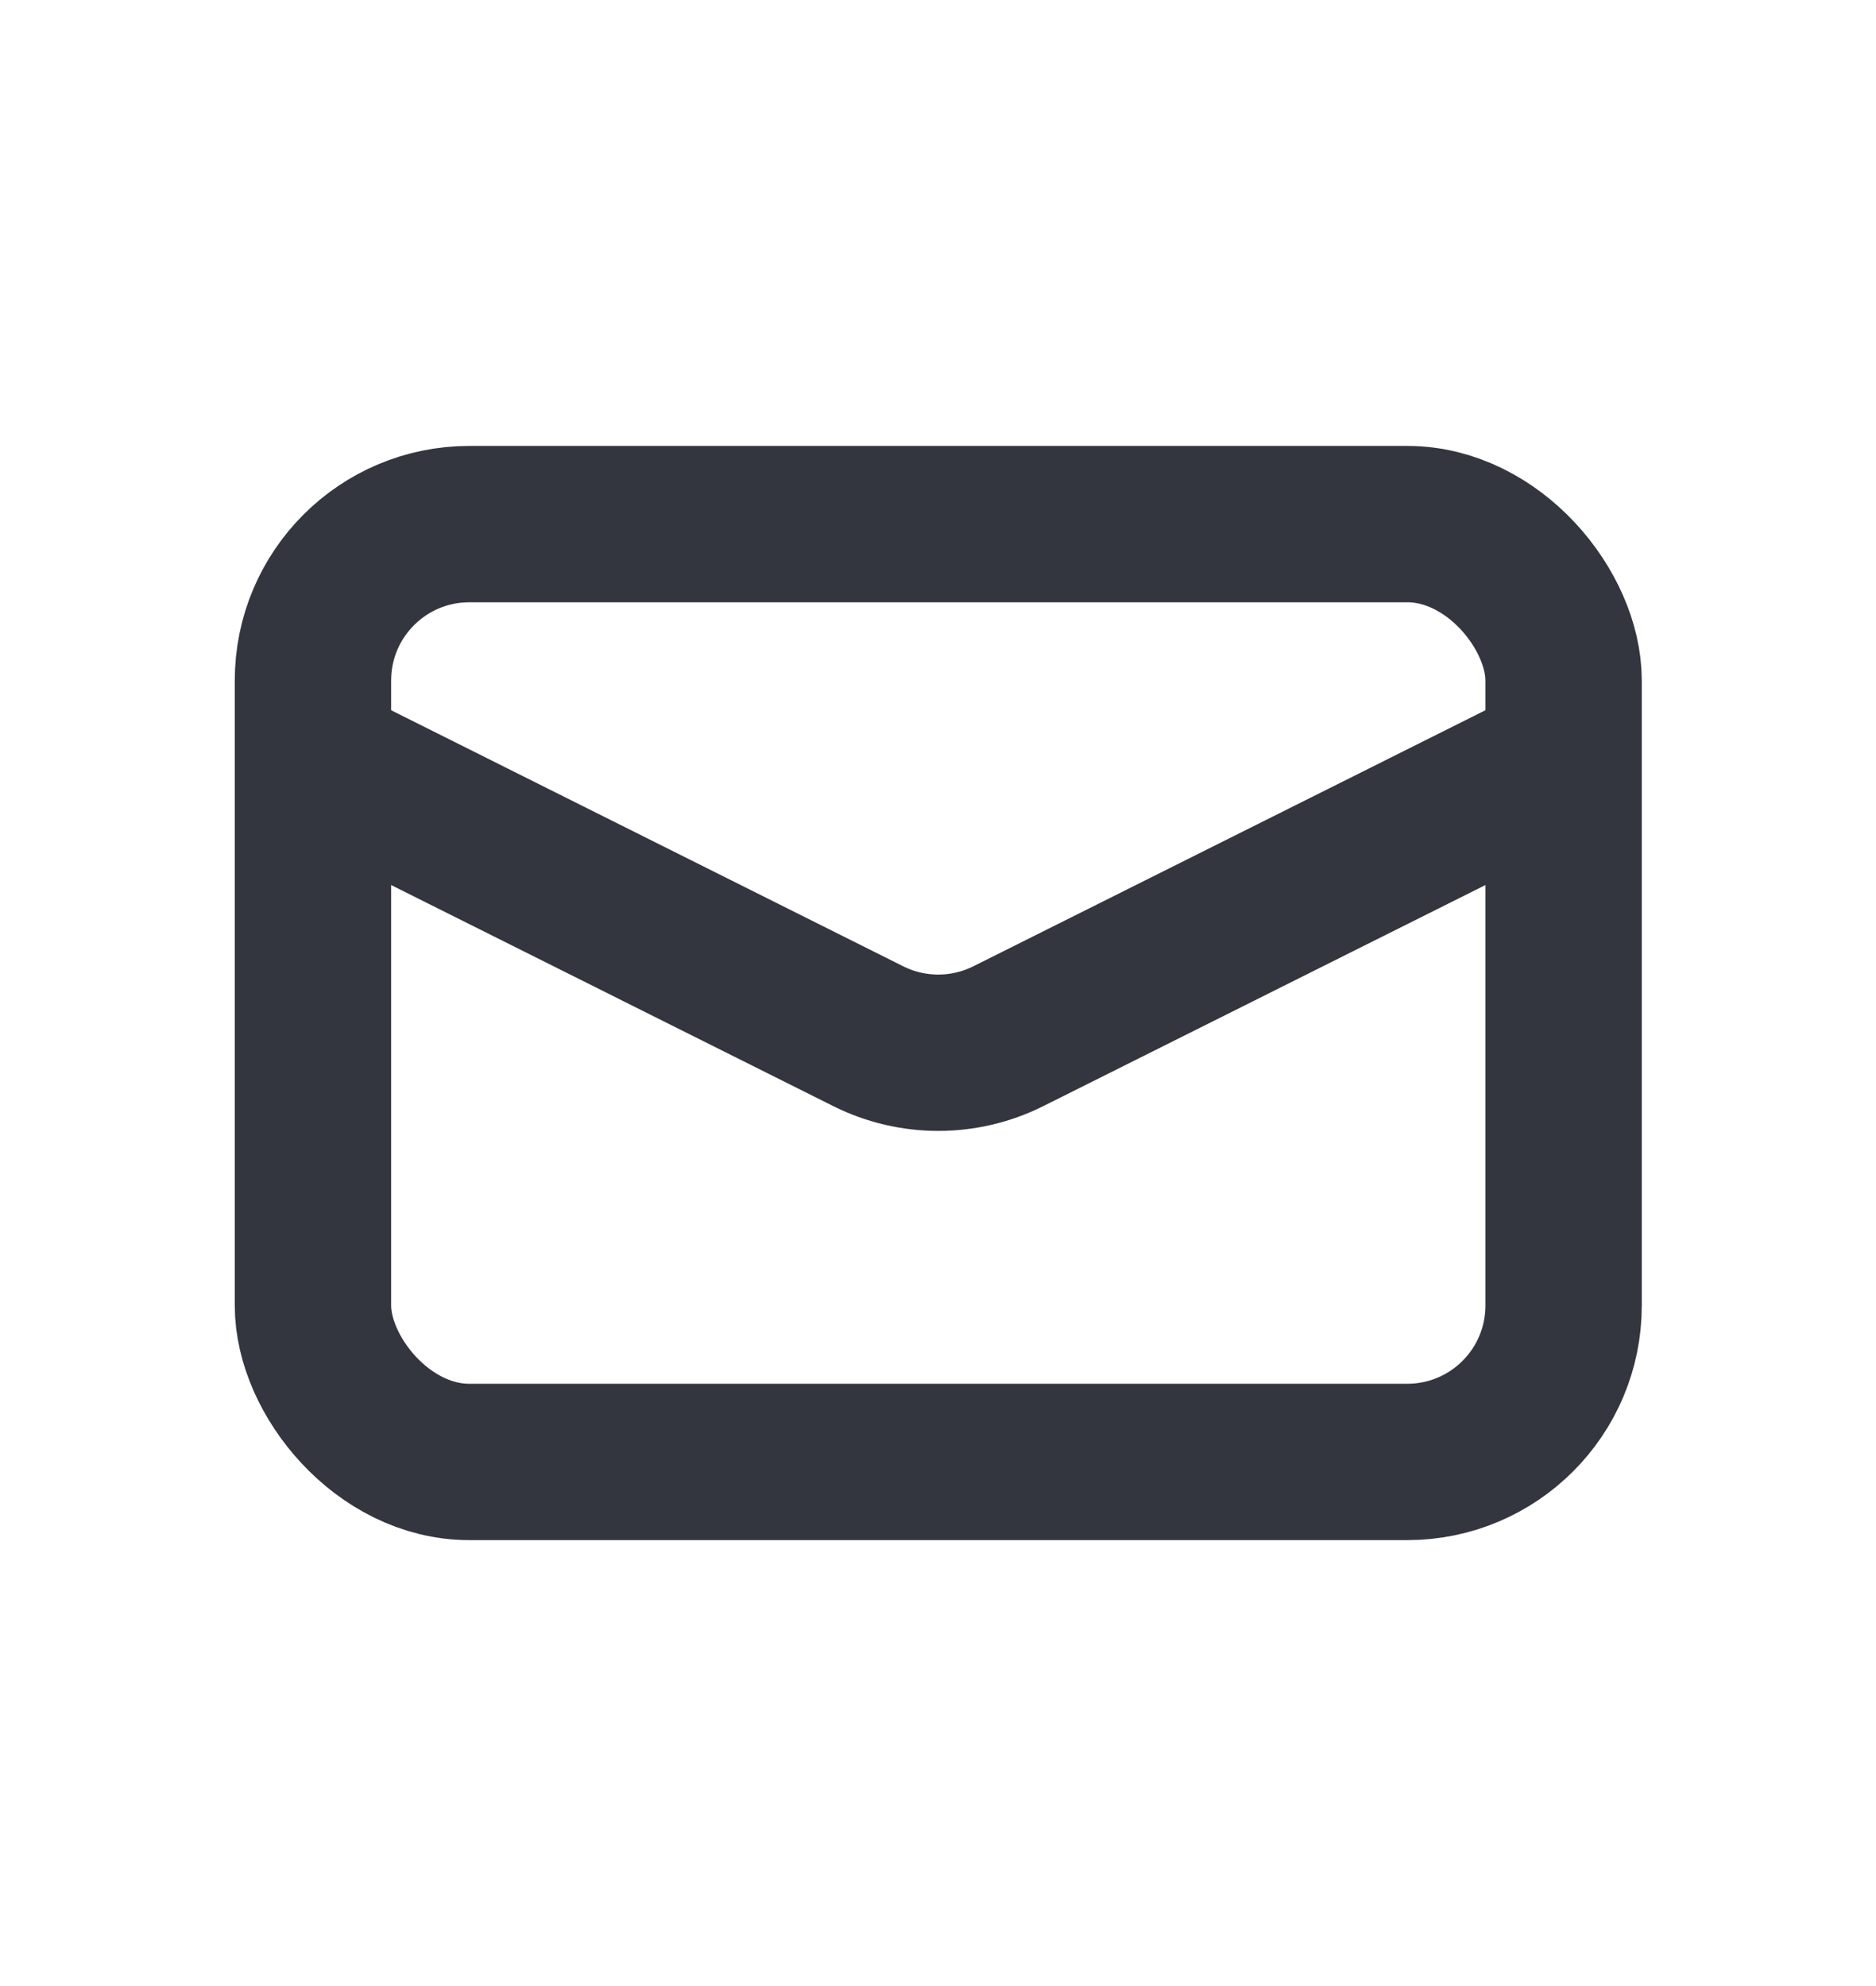
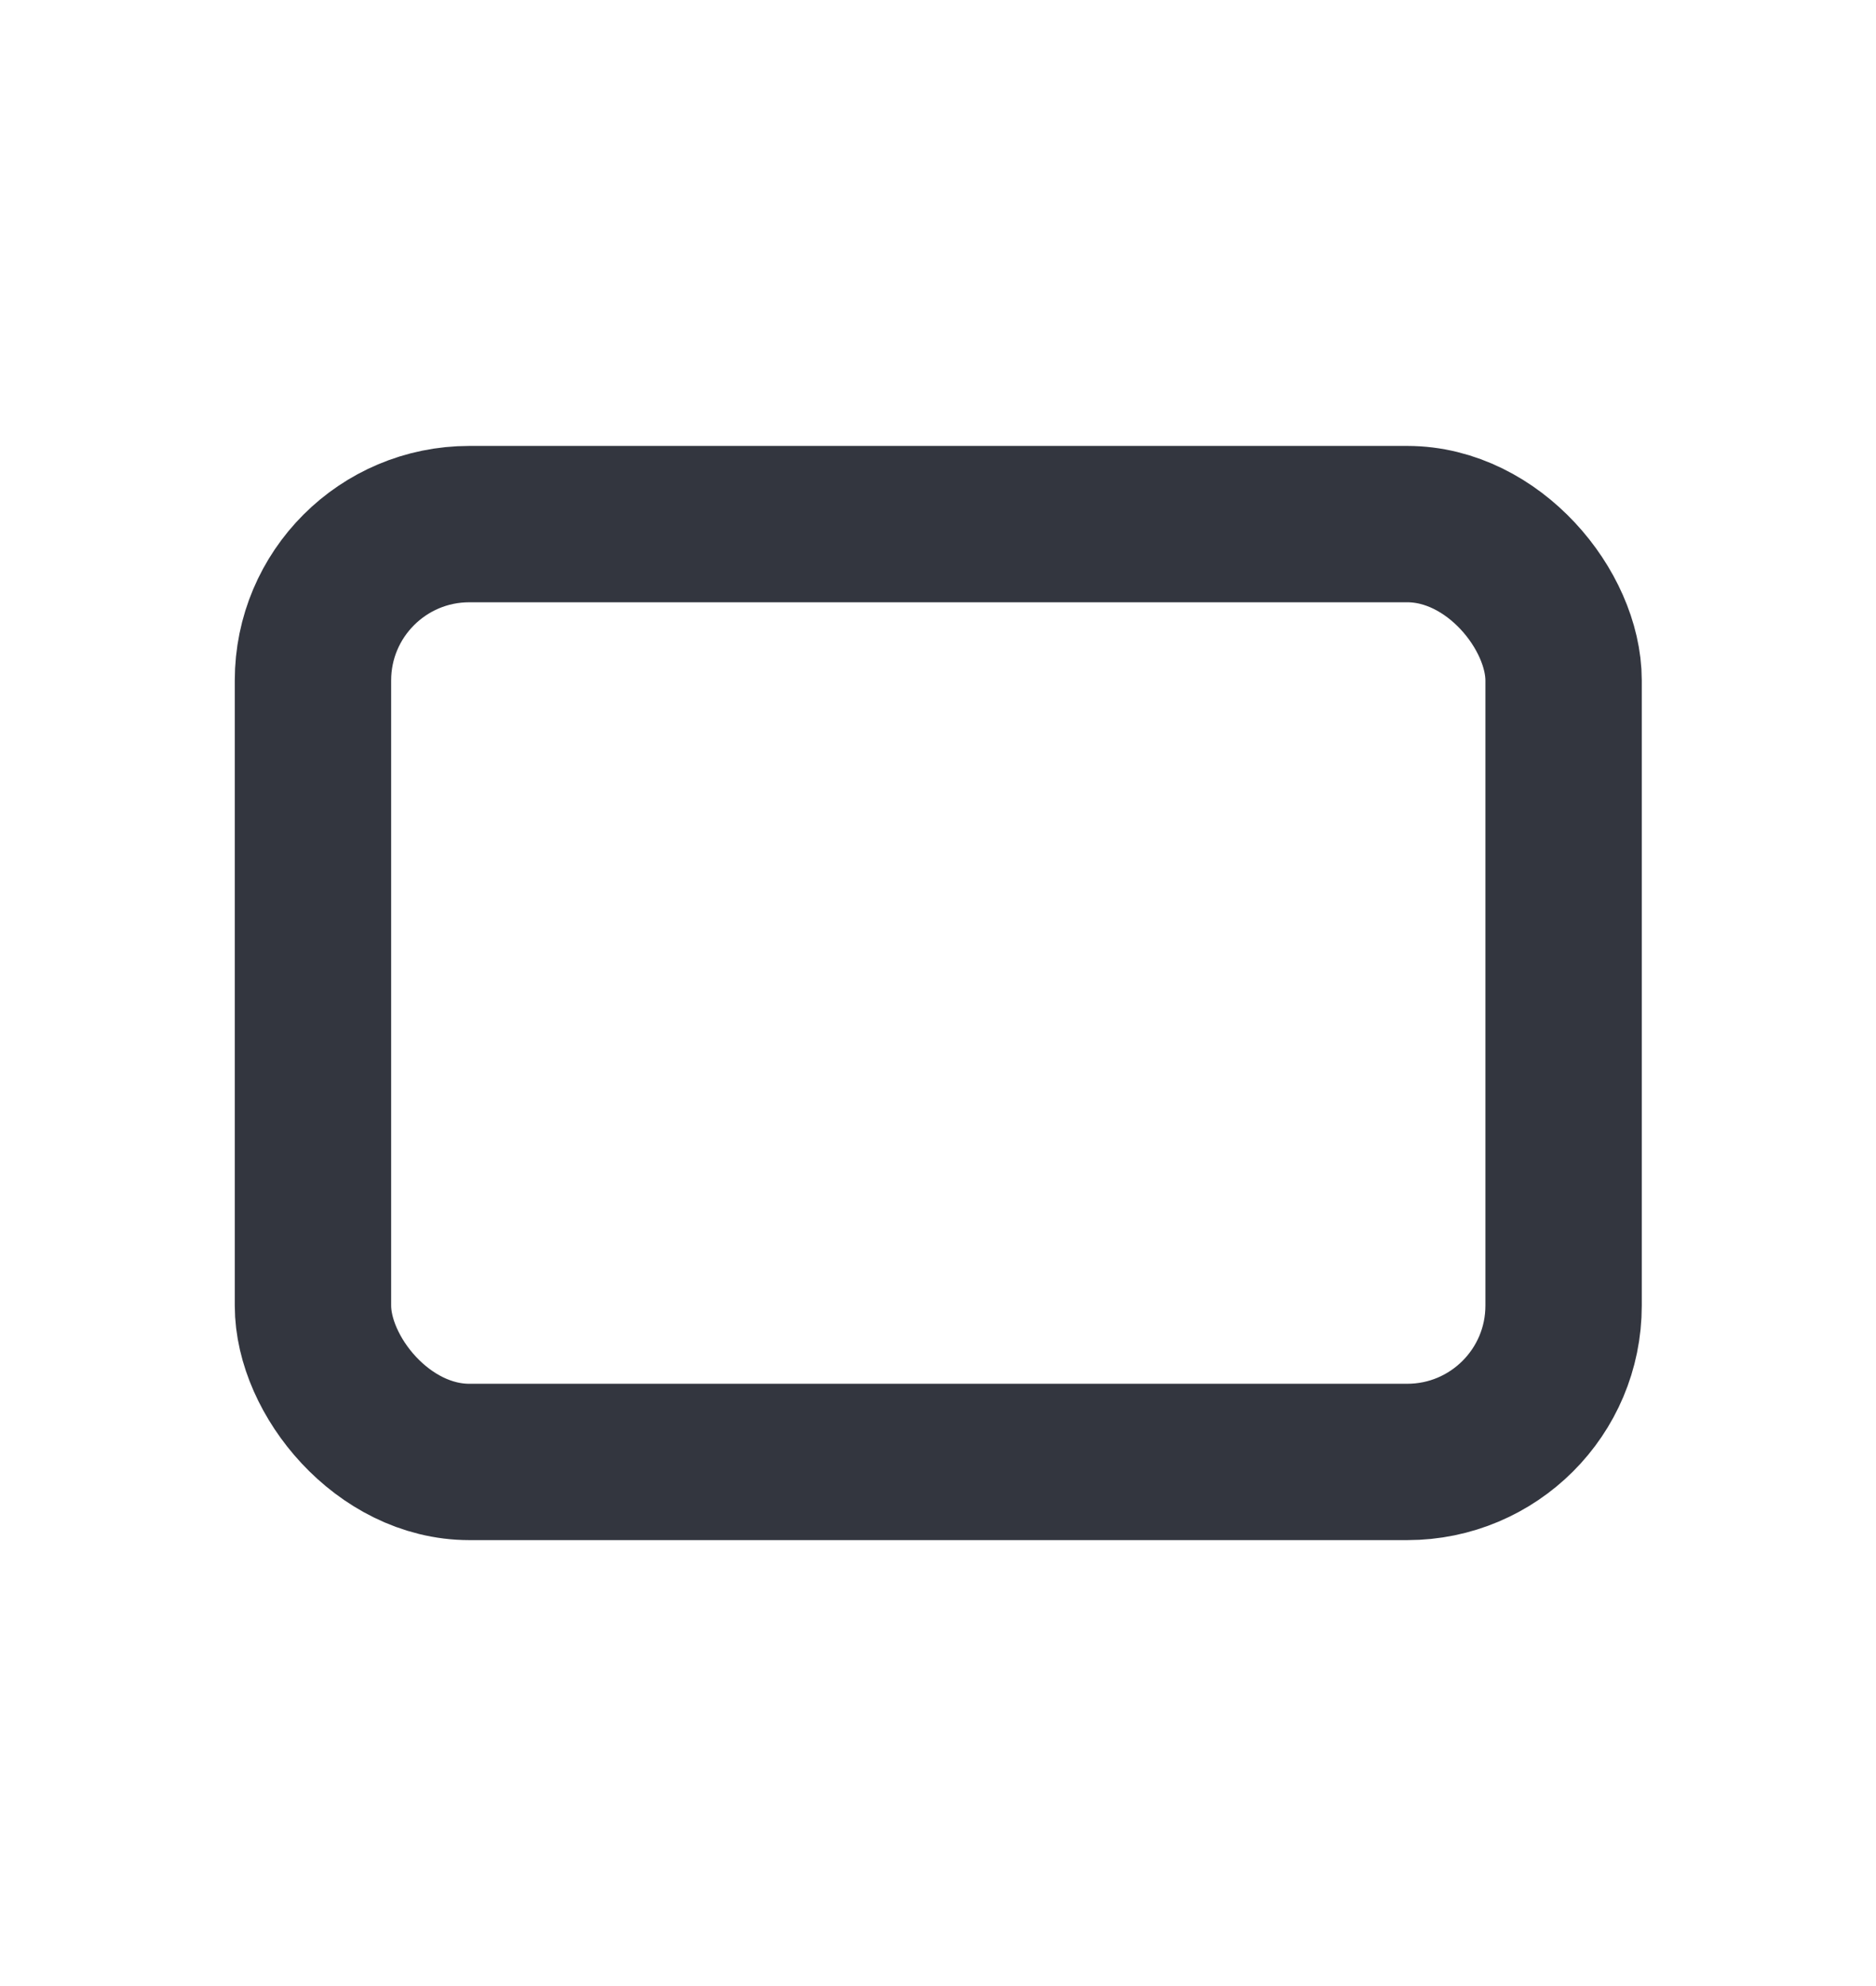
<svg xmlns="http://www.w3.org/2000/svg" width="17" height="18" viewBox="0 0 17 18" fill="none">
  <rect x="2.836" y="4.75" width="11.333" height="8.5" rx="1.417" stroke="#33363F" stroke-width="1.417" />
-   <path d="M2.836 6.875L7.869 9.392C8.268 9.591 8.737 9.591 9.136 9.392L14.169 6.875" stroke="#33363F" stroke-width="1.417" />
</svg>